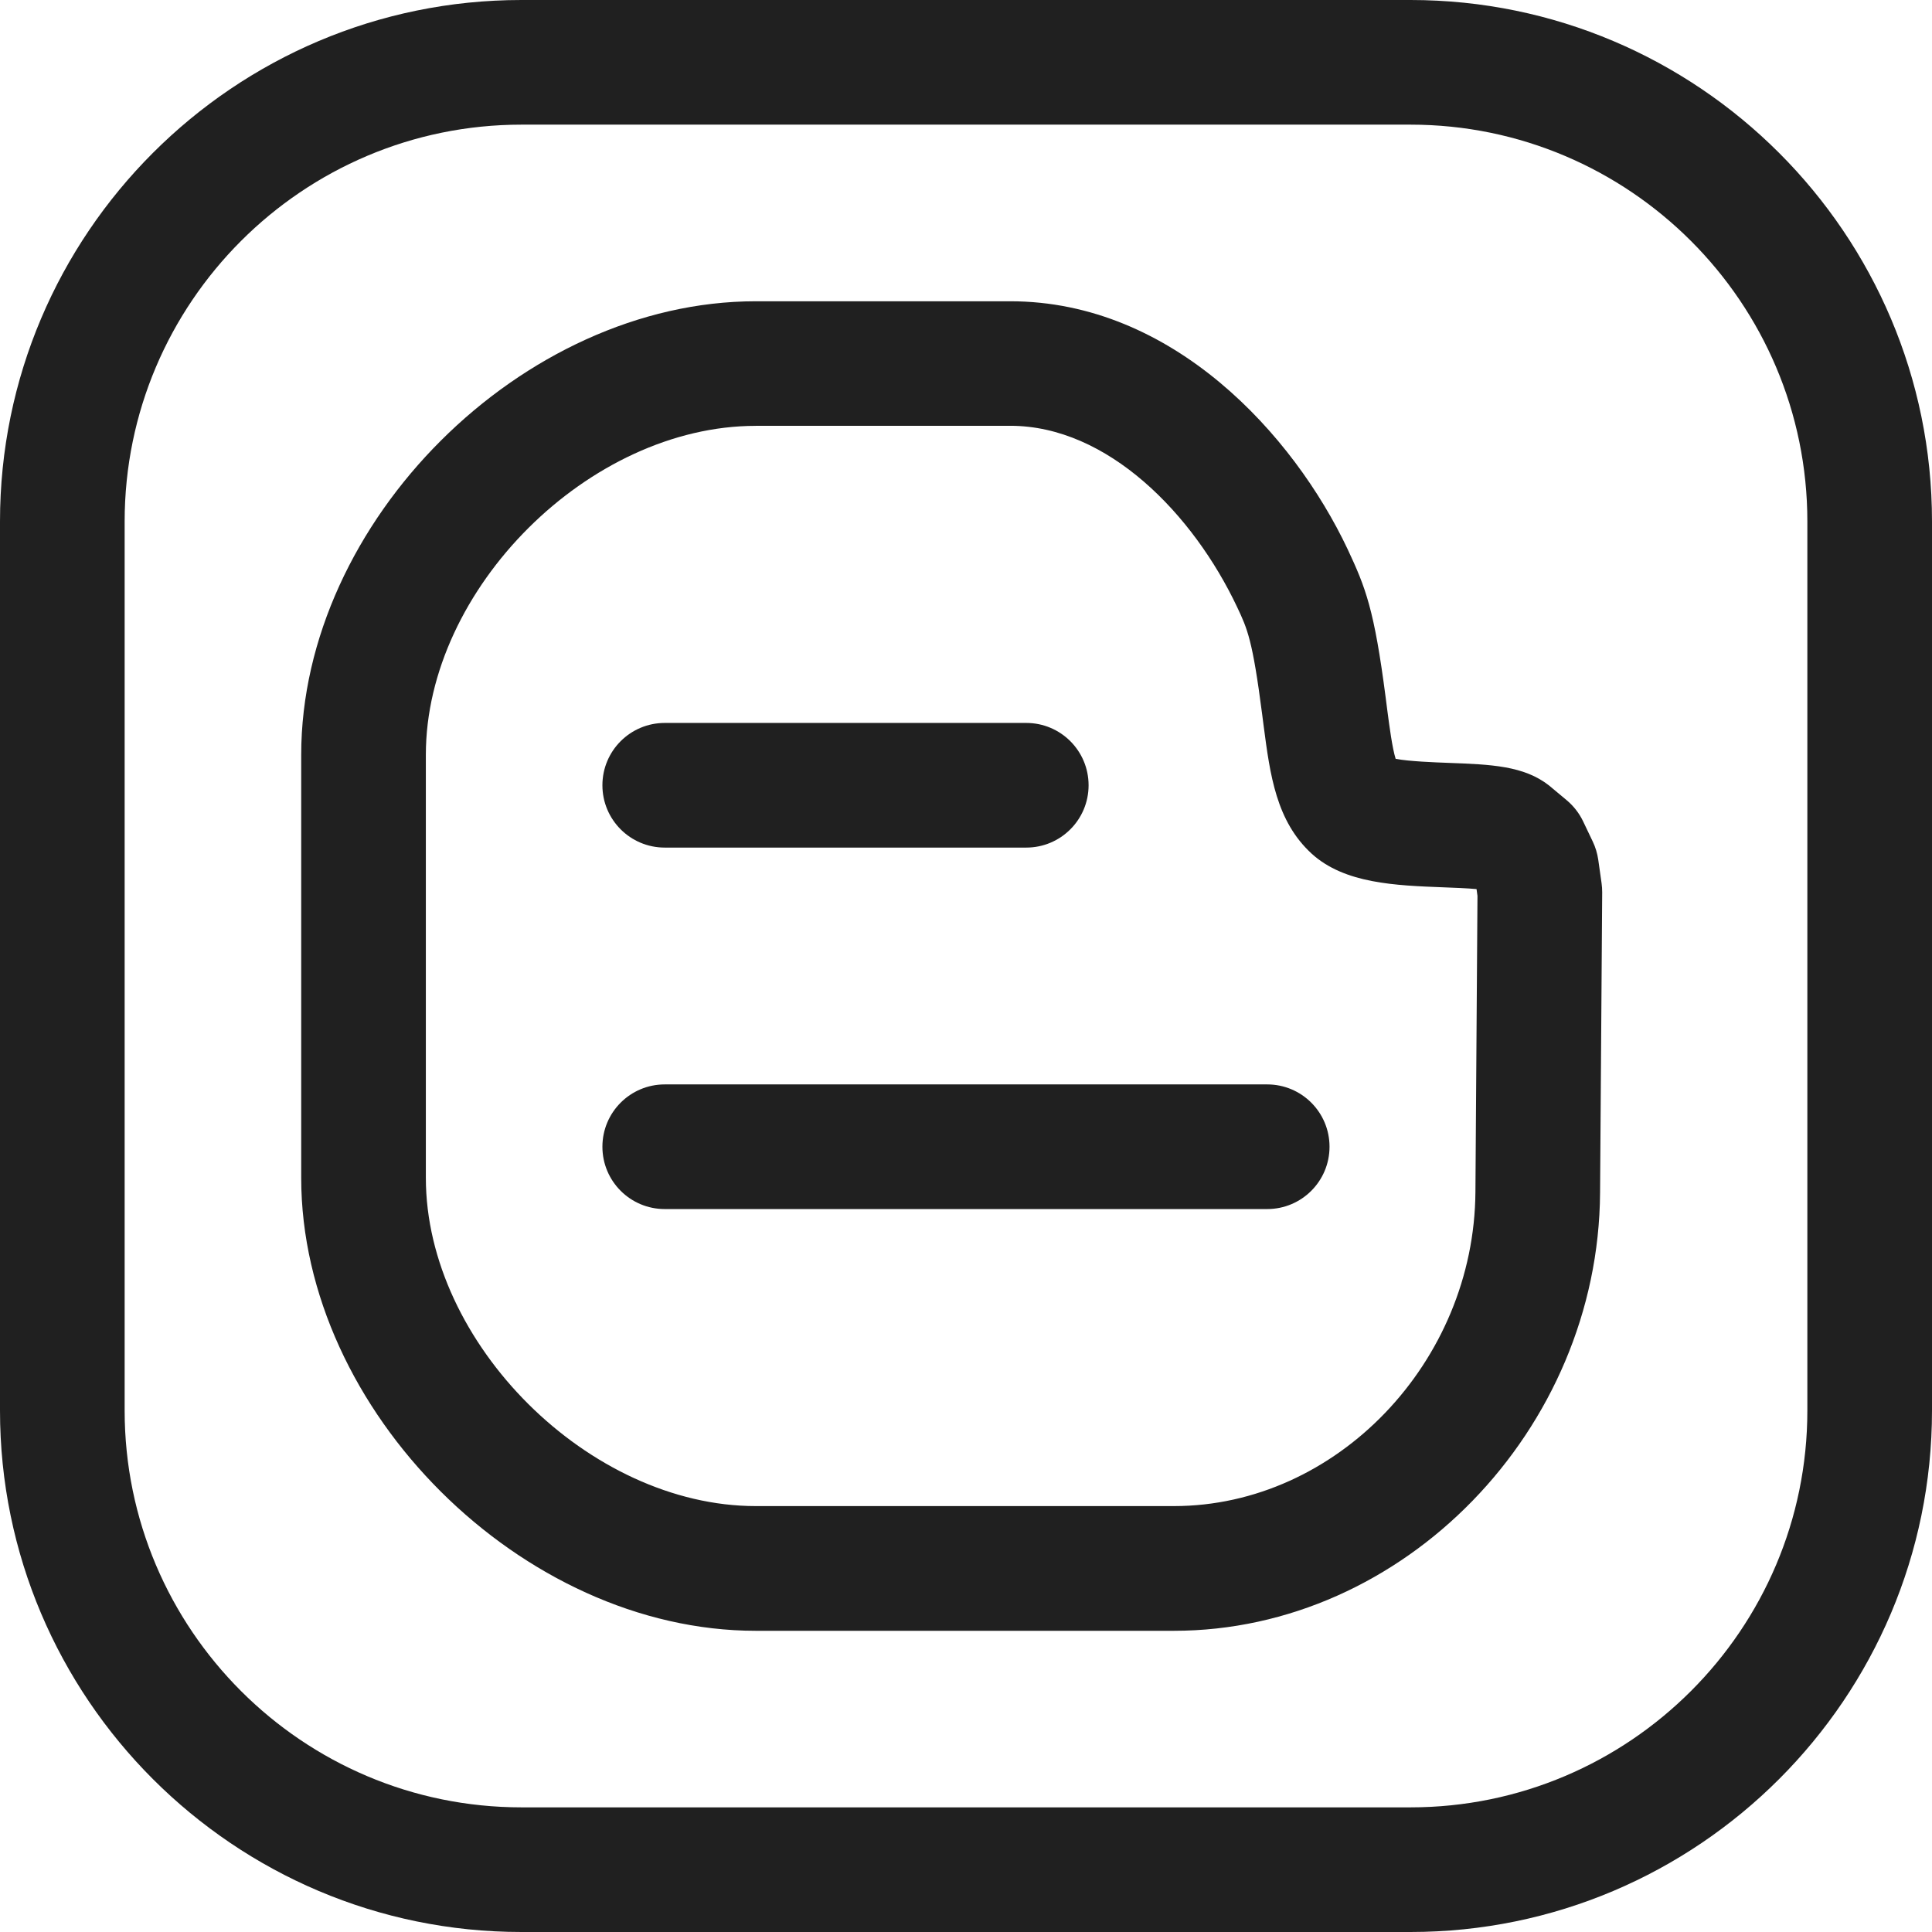
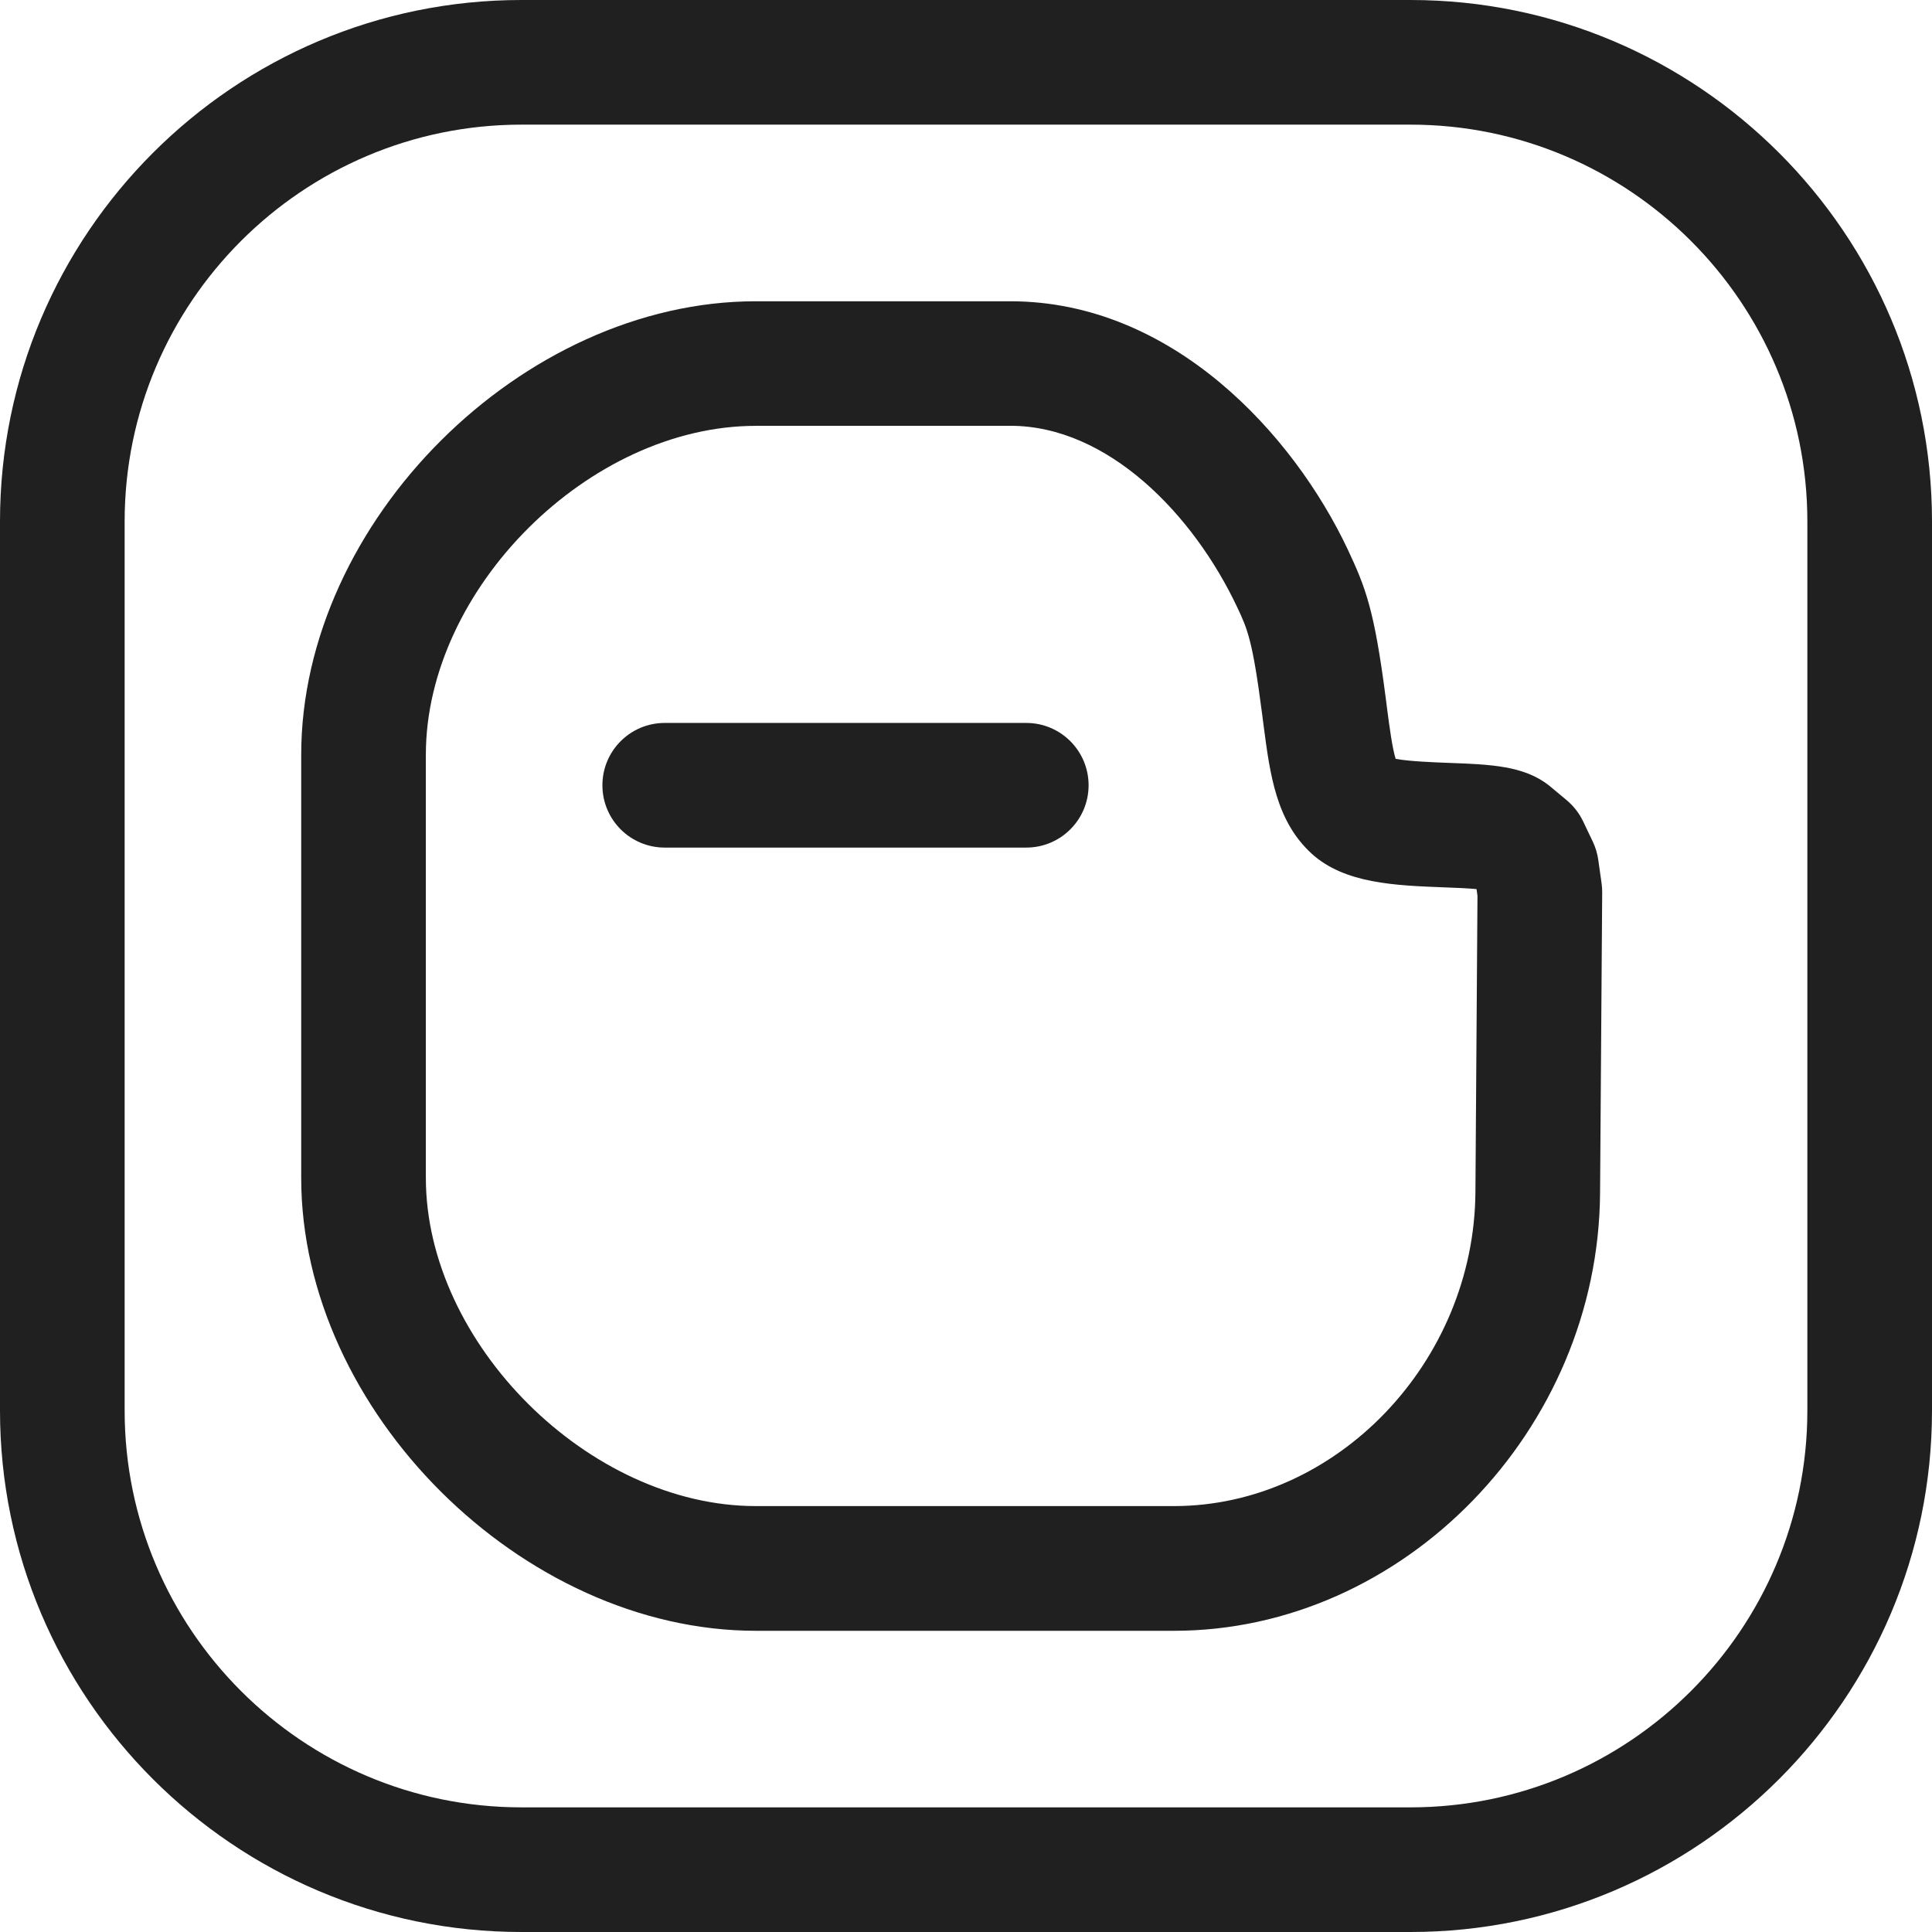
<svg xmlns="http://www.w3.org/2000/svg" id="Layer_1" x="0px" y="0px" viewBox="0 0 496 496" style="enable-background:new 0 0 496 496;" xml:space="preserve" width="512px" height="512px">
  <g>
    <g>
      <g>
        <path d="M410.32,220.736c-0.24-1.632-0.704-3.2-1.408-4.672l-2.496-5.232c-0.992-2.064-2.416-3.888-4.16-5.36l-4.56-3.808 c-6.464-5.088-14.976-5.408-25.744-5.808c-3.76-0.144-10.192-0.384-13.648-1.04c-0.88-2.816-1.6-8.352-2.16-12.592l-0.384-3.008 c-2.96-22.88-5.184-28.384-9.792-38.24c-13.872-29.344-44.88-63.632-86.608-63.632h-65.328 c-59.984,0-116.704,56.592-116.704,116.448V302.4c0,59.76,56.72,116.272,116.704,116.272h107.344 c58.96,0,109.04-51.536,109.408-112.48l0.544-77.104c0-0.784-0.048-1.568-0.16-2.352L410.32,220.736z M378.784,305.952 c-0.256,43.744-35.712,80.704-77.408,80.704H194.032c-42.752,0-84.704-41.744-84.704-84.272V193.776 c0-42.624,41.952-84.448,84.704-84.448v-0.016h65.328c25.072,0,47.024,22.752,58.256,46.56c2.64,5.6,3.952,8.416,6.416,27.504 l0.384,2.976c1.648,12.576,3.216,24.48,12.352,32.832c8.448,7.664,21.424,8.144,33.968,8.624c2.544,0.096,6,0.224,8.336,0.448 l0.24,1.744L378.784,305.952z" fill="#202020" />
        <path d="M362.128,0H133.872C60.064,0,0,60.048,0,133.872v228.256C0,435.952,60.064,496,133.872,496h228.256 C435.936,496,496,435.952,496,362.128V133.872C496,60.048,435.936,0,362.128,0z M464,362.128 C464,418.304,418.304,464,362.128,464H133.872C77.696,464,32,418.304,32,362.128V133.872C32,77.696,77.696,32,133.872,32h228.256 C418.304,32,464,77.696,464,133.872V362.128z" fill="#202020" />
      </g>
    </g>
  </g>
  <g>
    <g>
-       <path d="M325.328,278.4H170.656c-8.848,0-16,7.168-16,16c0,8.832,7.152,16,16,16h154.672c8.848,0,16-7.168,16-16 C341.328,285.568,334.176,278.4,325.328,278.4z" fill="#202020" />
-     </g>
+       </g>
  </g>
  <g>
    <g>
      <path d="M263.472,185.6h-92.816c-8.848,0-16,7.168-16,16c0,8.832,7.152,16,16,16h92.816c8.848,0,16-7.168,16-16 C279.472,192.768,272.32,185.6,263.472,185.6z" fill="#202020" />
    </g>
  </g>
  <g> </g>
  <g> </g>
  <g> </g>
  <g> </g>
  <g> </g>
  <g> </g>
  <g> </g>
  <g> </g>
  <g> </g>
  <g> </g>
  <g> </g>
  <g> </g>
  <g> </g>
  <g> </g>
  <g> </g>
</svg>